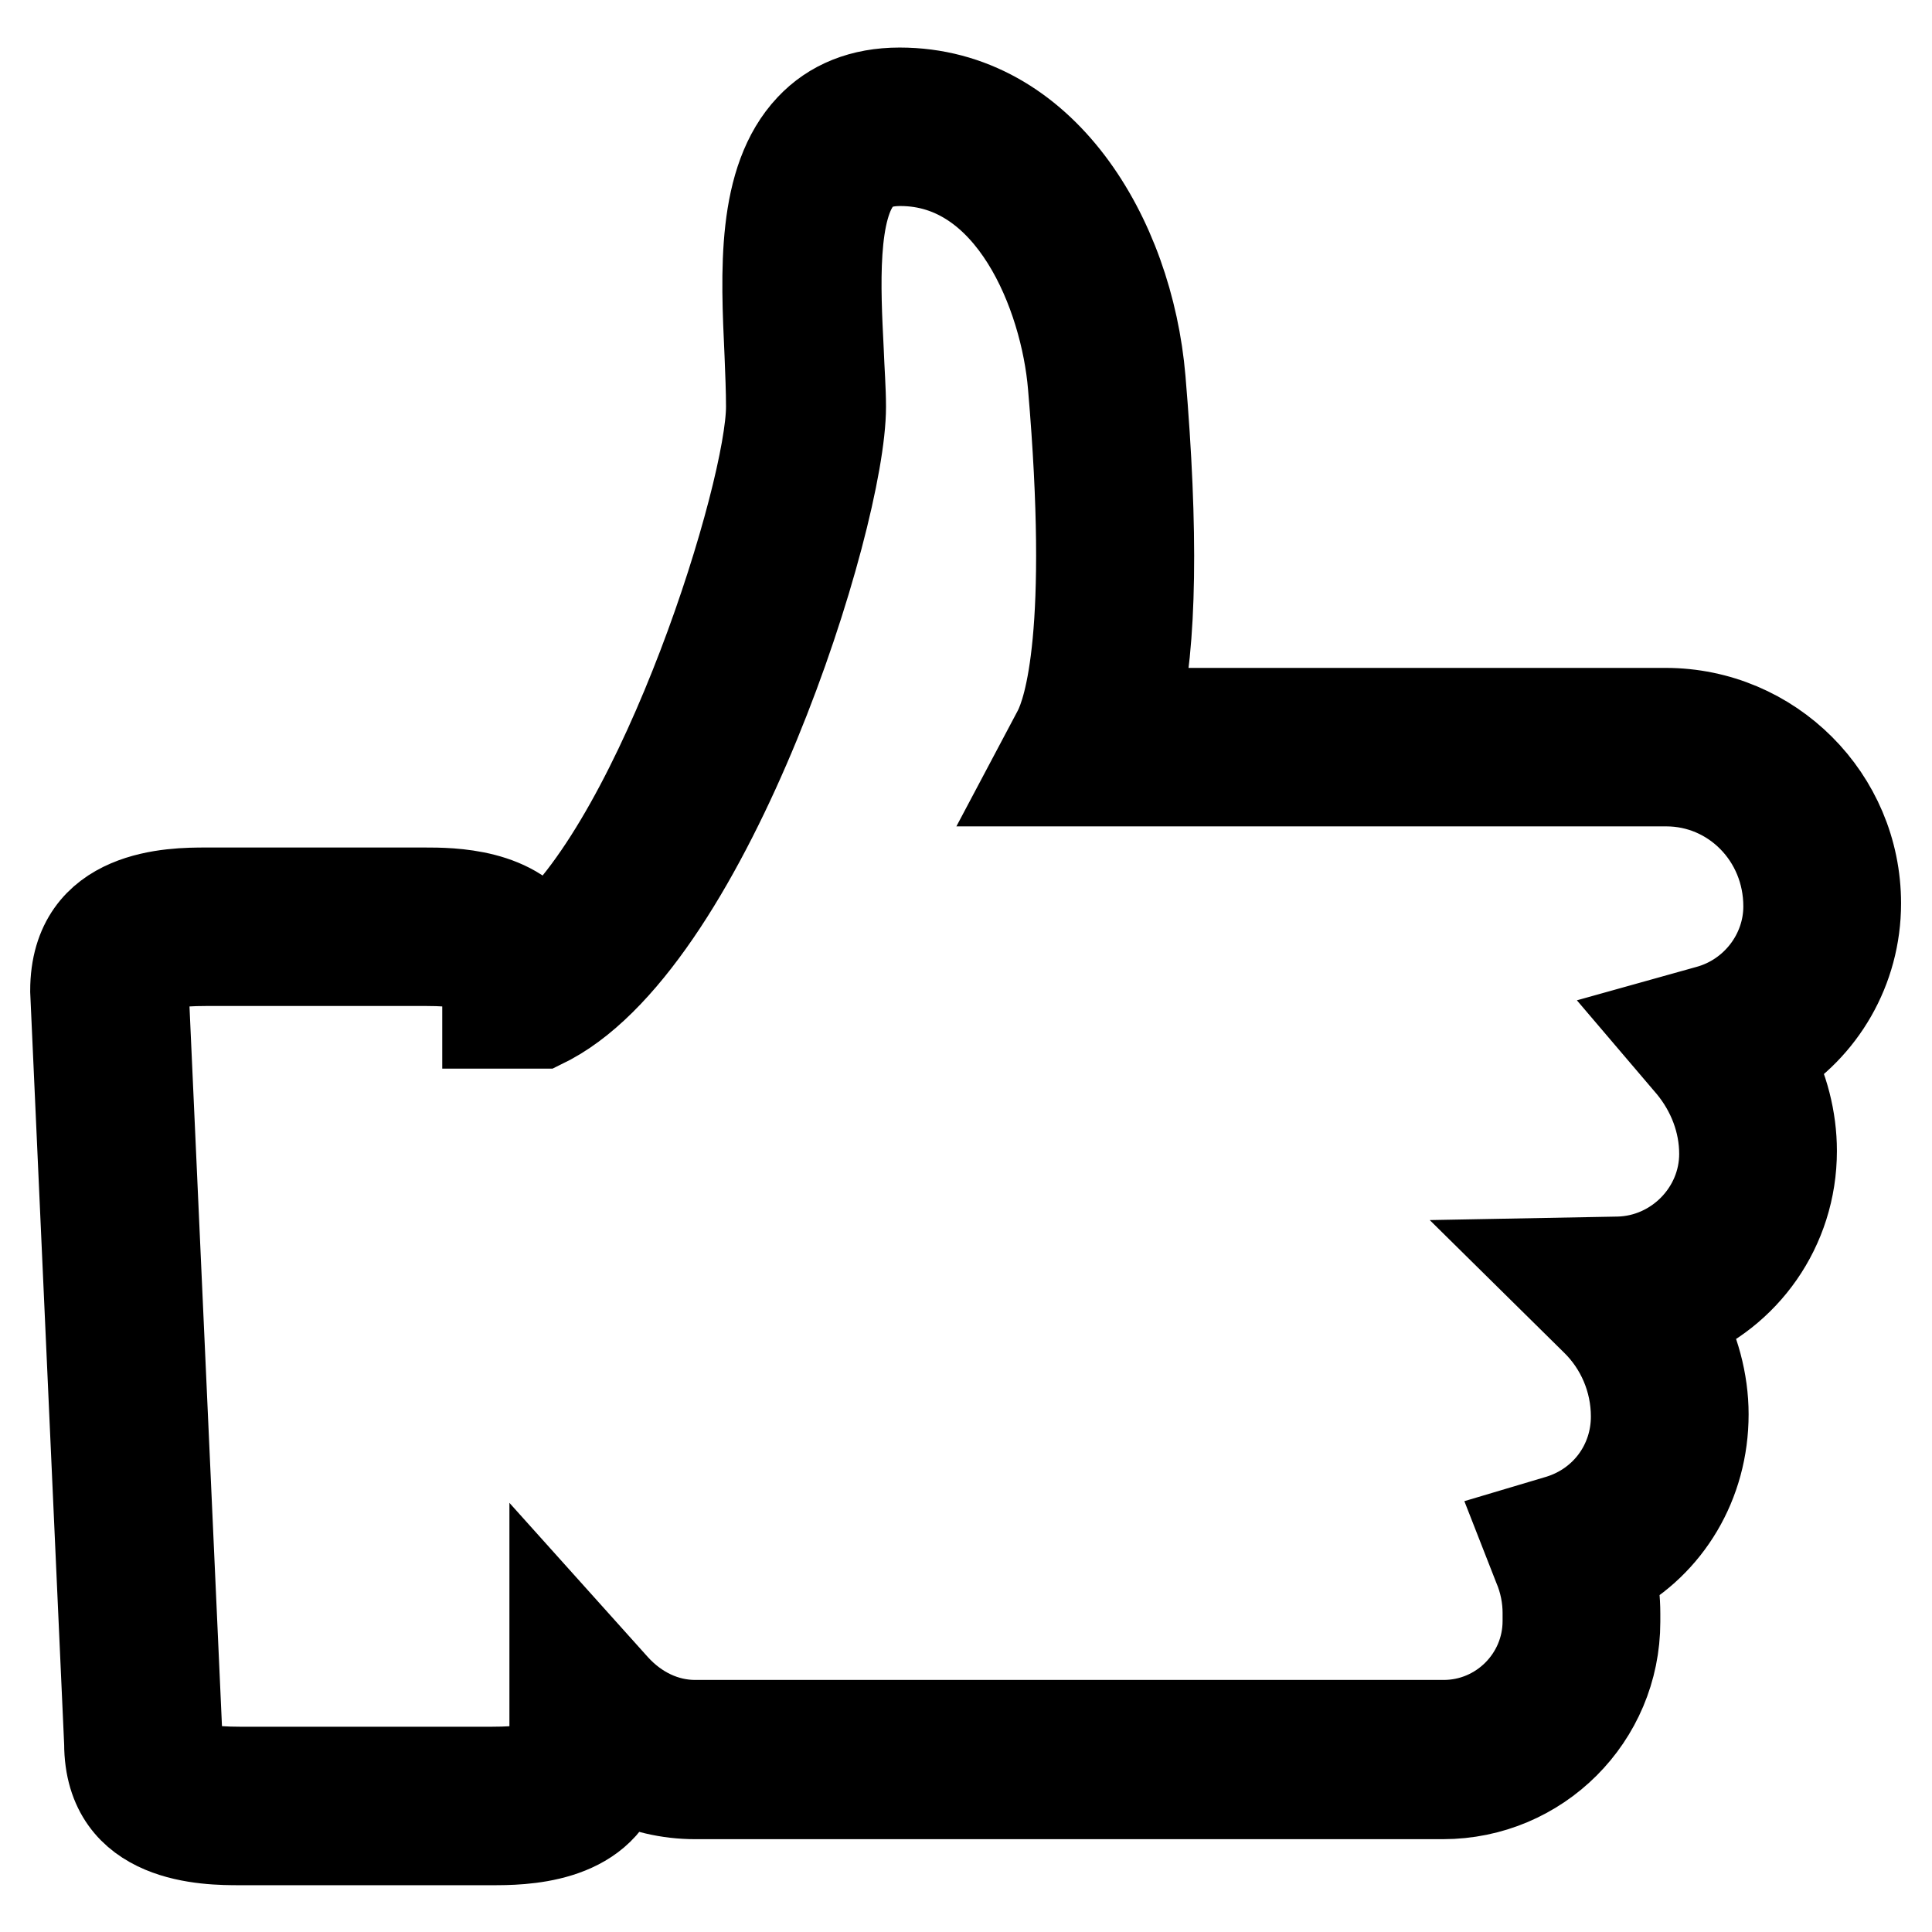
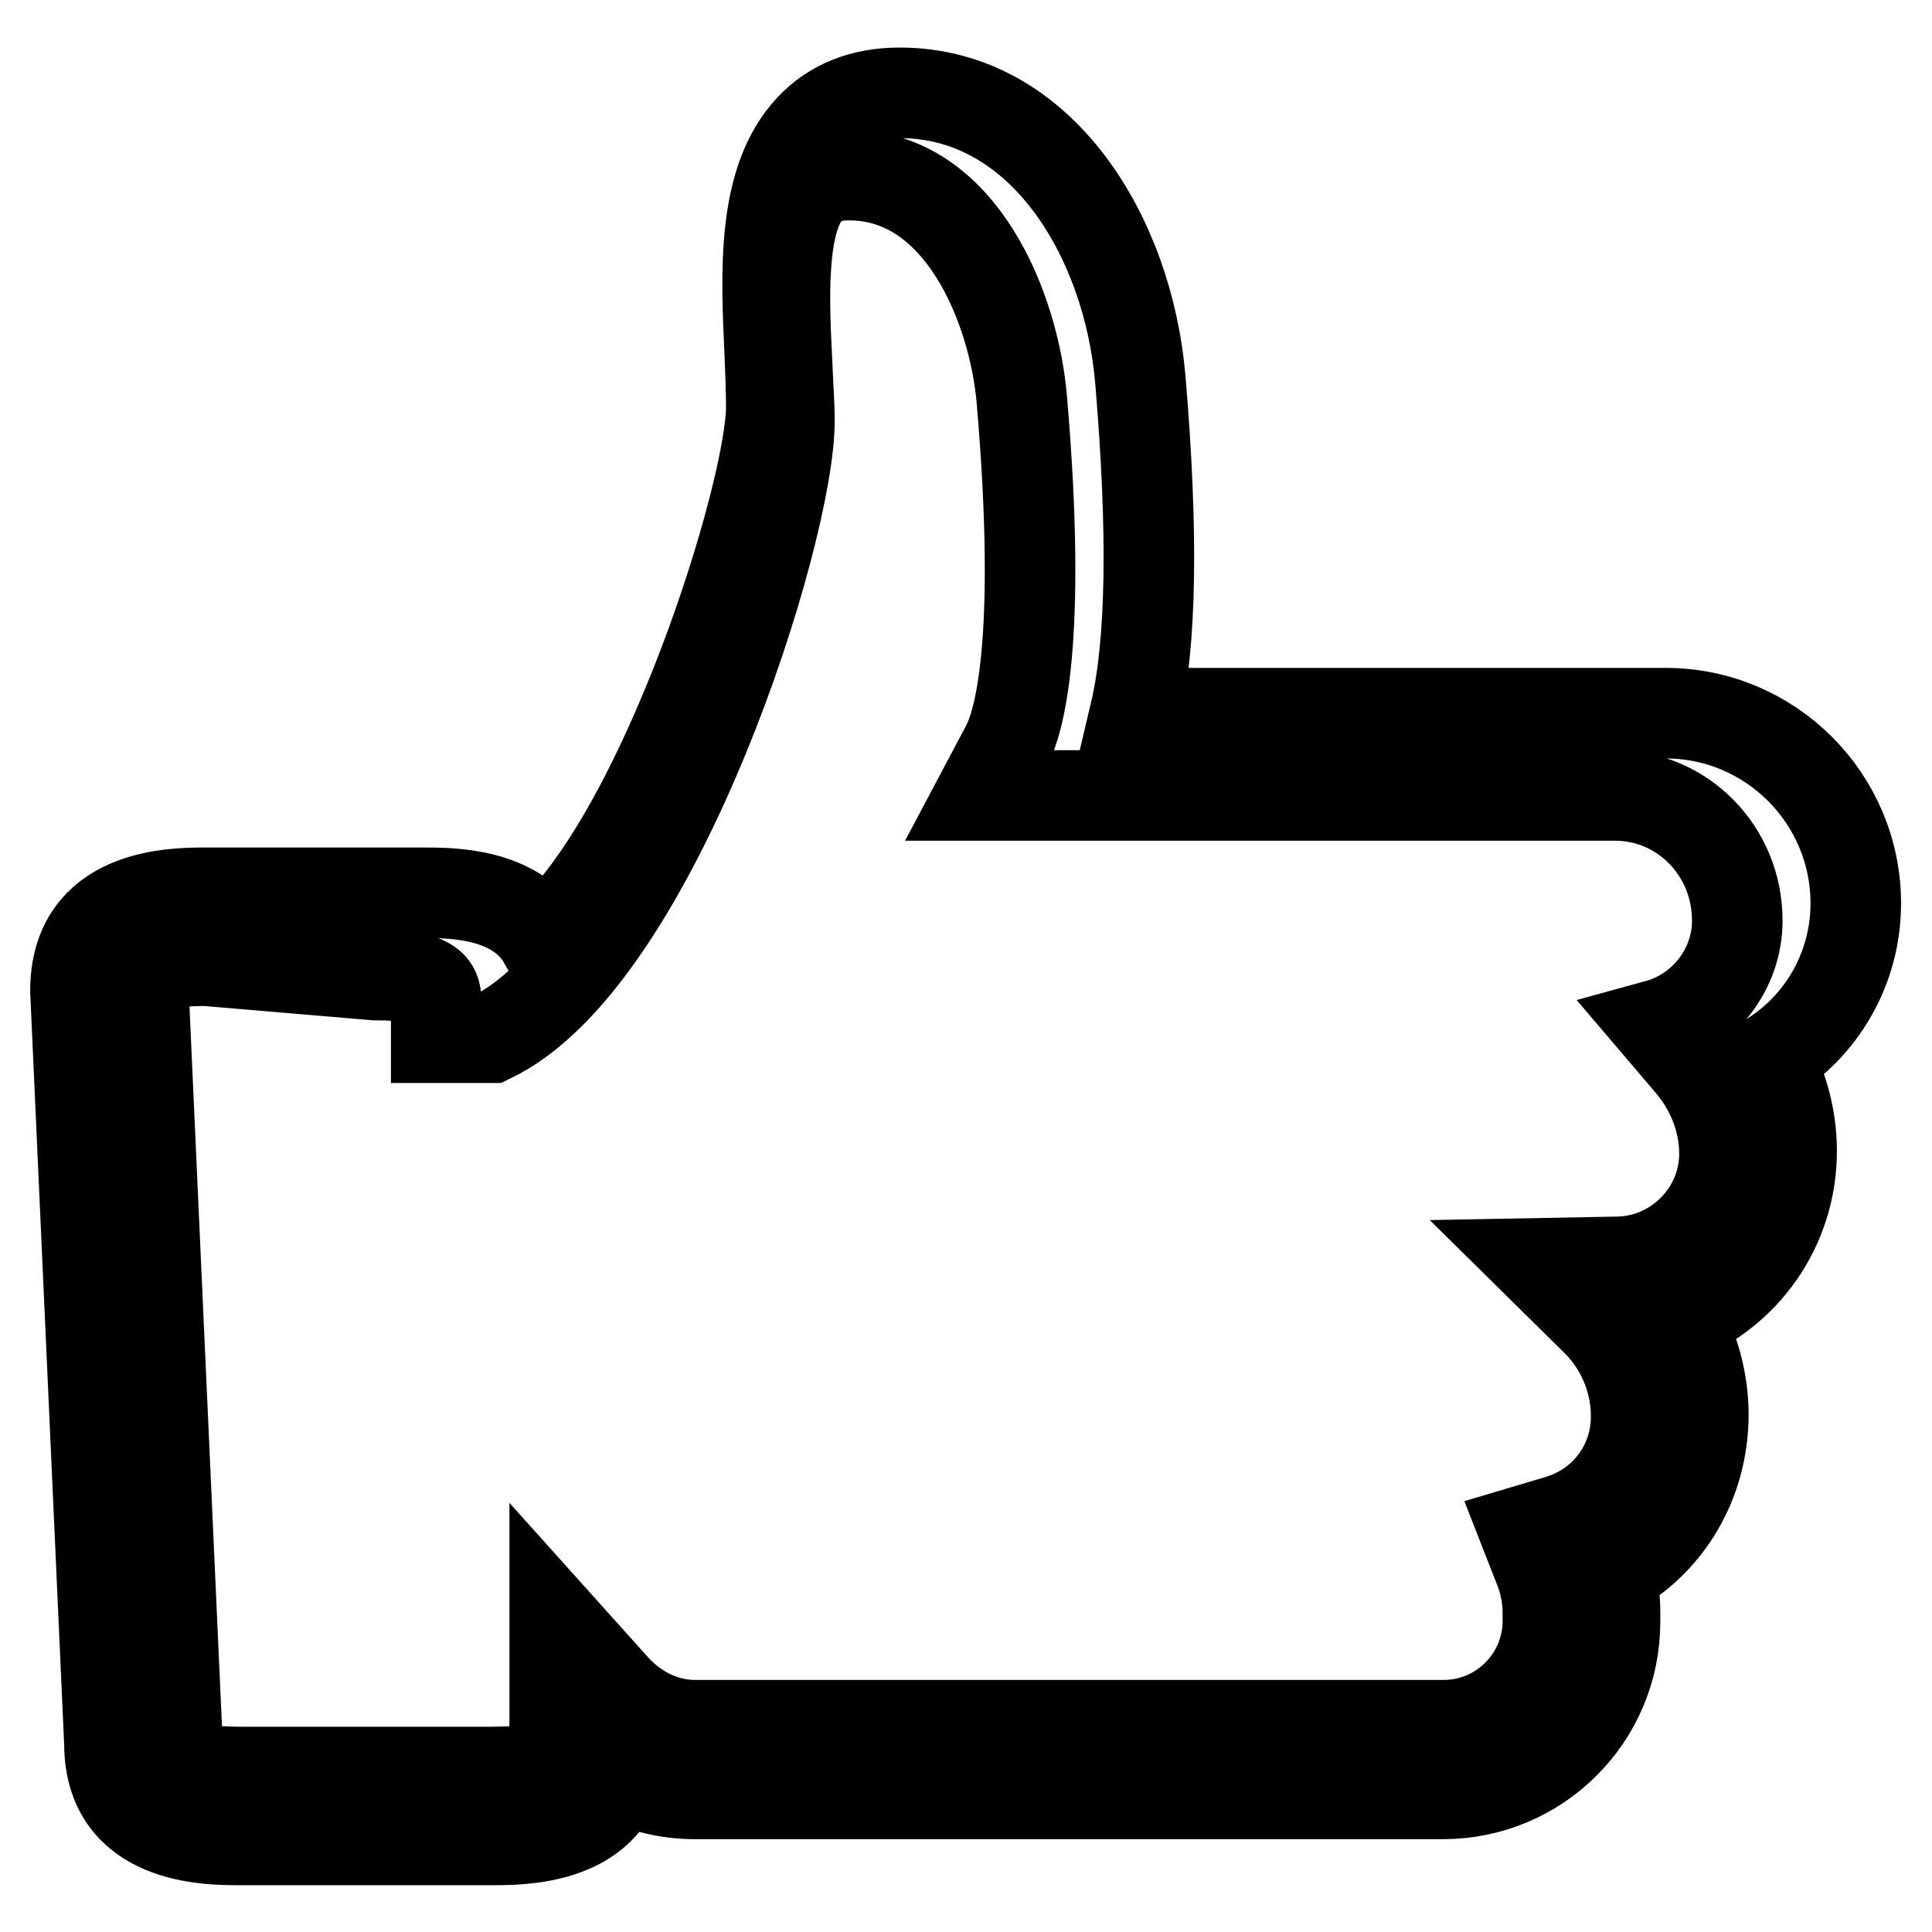
<svg xmlns="http://www.w3.org/2000/svg" version="1.1" x="0px" y="0px" viewBox="0 0 256 256" enable-background="new 0 0 256 256" xml:space="preserve">
  <g>
-     <path stroke-width="12" fill-opacity="0" stroke="#000000" d="M65.2,243.8H31.8c-4.3,0-17.3,0-17.3-12.8L10,131.3c0-13,13-13,17.3-13h29c3.4,0,12.1,0,15.7,6.3 c16-13.8,30.2-59.3,30.2-70.7c0-2.1-0.1-4.5-0.2-7c-0.5-10.8-1.1-23,5.4-29.9c2.9-3.1,6.9-4.7,11.8-4.7c18.8,0,30.3,19.1,31.9,38 c1.7,20.1,1.5,34.9-0.7,44.2h70.3c13.9,0,25.2,11.3,25.2,25.2c0,8.7-4.6,16.4-11.6,20.6c2,3.8,3.1,8,3.1,12.2 c0,10.2-6.3,18.8-15.1,22.2c2.2,3.9,3.4,8.4,3.4,12.7c0,9.1-4.8,17-12.3,21c0.4,1.8,0.6,3.6,0.6,5.4v1.1 c0,12.6-10.2,22.8-22.8,22.8H92.1c-3.5,0-7-0.8-10.1-2.4C79.4,243.8,69,243.8,65.2,243.8z M27.3,127.3c-8.3,0-8.3,1.8-8.3,3.8 l4.5,99.7c0,2.1,0,4,8.3,4h33.4c8.3,0,8.3-1.8,8.3-3.8v-16.2l7.9,8.8c2.9,3.2,6.7,5,10.7,5h99.2c7.6,0,13.8-6.2,13.8-13.8v-1.1 c0-2-0.4-4.2-1.3-6.3l-1.8-4.6l4.7-1.4c6.1-1.9,10.1-7.4,10.1-13.7c0-4.9-2-9.5-5.4-12.8l-7.6-7.5l10.7-0.2c7.7-0.2,14-6.6,14-14.3 c0-4.3-1.6-8.4-4.3-11.7l-4.6-5.4l6.8-1.9c6.2-1.7,10.6-7.4,10.6-13.8c0-9.3-7.3-16.6-16.2-16.6h-84.1l3.5-6.6 c1.5-2.9,4.8-13.2,2-45.8c-1-12-8-29.8-22.9-29.8c-3.2,0-4.5,1.1-5.3,1.9c-3.9,4.1-3.3,15.2-2.9,23.2c0.1,2.7,0.3,5.2,0.3,7.5 c0,14.8-17.4,69.7-38.6,81.2l-1,0.5h-7.2v-4.5c0-2,0-3.8-8.1-3.8L27.3,127.3L27.3,127.3z" />
+     <path stroke-width="12" fill-opacity="0" stroke="#000000" d="M65.2,243.8H31.8c-4.3,0-17.3,0-17.3-12.8L10,131.3c0-13,13-13,17.3-13h29c3.4,0,12.1,0,15.7,6.3 c16-13.8,30.2-59.3,30.2-70.7c0-2.1-0.1-4.5-0.2-7c-0.5-10.8-1.1-23,5.4-29.9c2.9-3.1,6.9-4.7,11.8-4.7c18.8,0,30.3,19.1,31.9,38 c1.7,20.1,1.5,34.9-0.7,44.2h70.3c13.9,0,25.2,11.3,25.2,25.2c0,8.7-4.6,16.4-11.6,20.6c2,3.8,3.1,8,3.1,12.2 c0,10.2-6.3,18.8-15.1,22.2c2.2,3.9,3.4,8.4,3.4,12.7c0,9.1-4.8,17-12.3,21c0.4,1.8,0.6,3.6,0.6,5.4v1.1 c0,12.6-10.2,22.8-22.8,22.8H92.1c-3.5,0-7-0.8-10.1-2.4C79.4,243.8,69,243.8,65.2,243.8z M27.3,127.3c-8.3,0-8.3,1.8-8.3,3.8 l4.5,99.7c0,2.1,0,4,8.3,4h33.4c8.3,0,8.3-1.8,8.3-3.8v-16.2l7.9,8.8c2.9,3.2,6.7,5,10.7,5h99.2c7.6,0,13.8-6.2,13.8-13.8v-1.1 c0-2-0.4-4.2-1.3-6.3l-1.8-4.6l4.7-1.4c6.1-1.9,10.1-7.4,10.1-13.7c0-4.9-2-9.5-5.4-12.8l-7.6-7.5l10.7-0.2c7.7-0.2,14-6.6,14-14.3 c0-4.3-1.6-8.4-4.3-11.7l-4.6-5.4c6.2-1.7,10.6-7.4,10.6-13.8c0-9.3-7.3-16.6-16.2-16.6h-84.1l3.5-6.6 c1.5-2.9,4.8-13.2,2-45.8c-1-12-8-29.8-22.9-29.8c-3.2,0-4.5,1.1-5.3,1.9c-3.9,4.1-3.3,15.2-2.9,23.2c0.1,2.7,0.3,5.2,0.3,7.5 c0,14.8-17.4,69.7-38.6,81.2l-1,0.5h-7.2v-4.5c0-2,0-3.8-8.1-3.8L27.3,127.3L27.3,127.3z" />
  </g>
</svg>